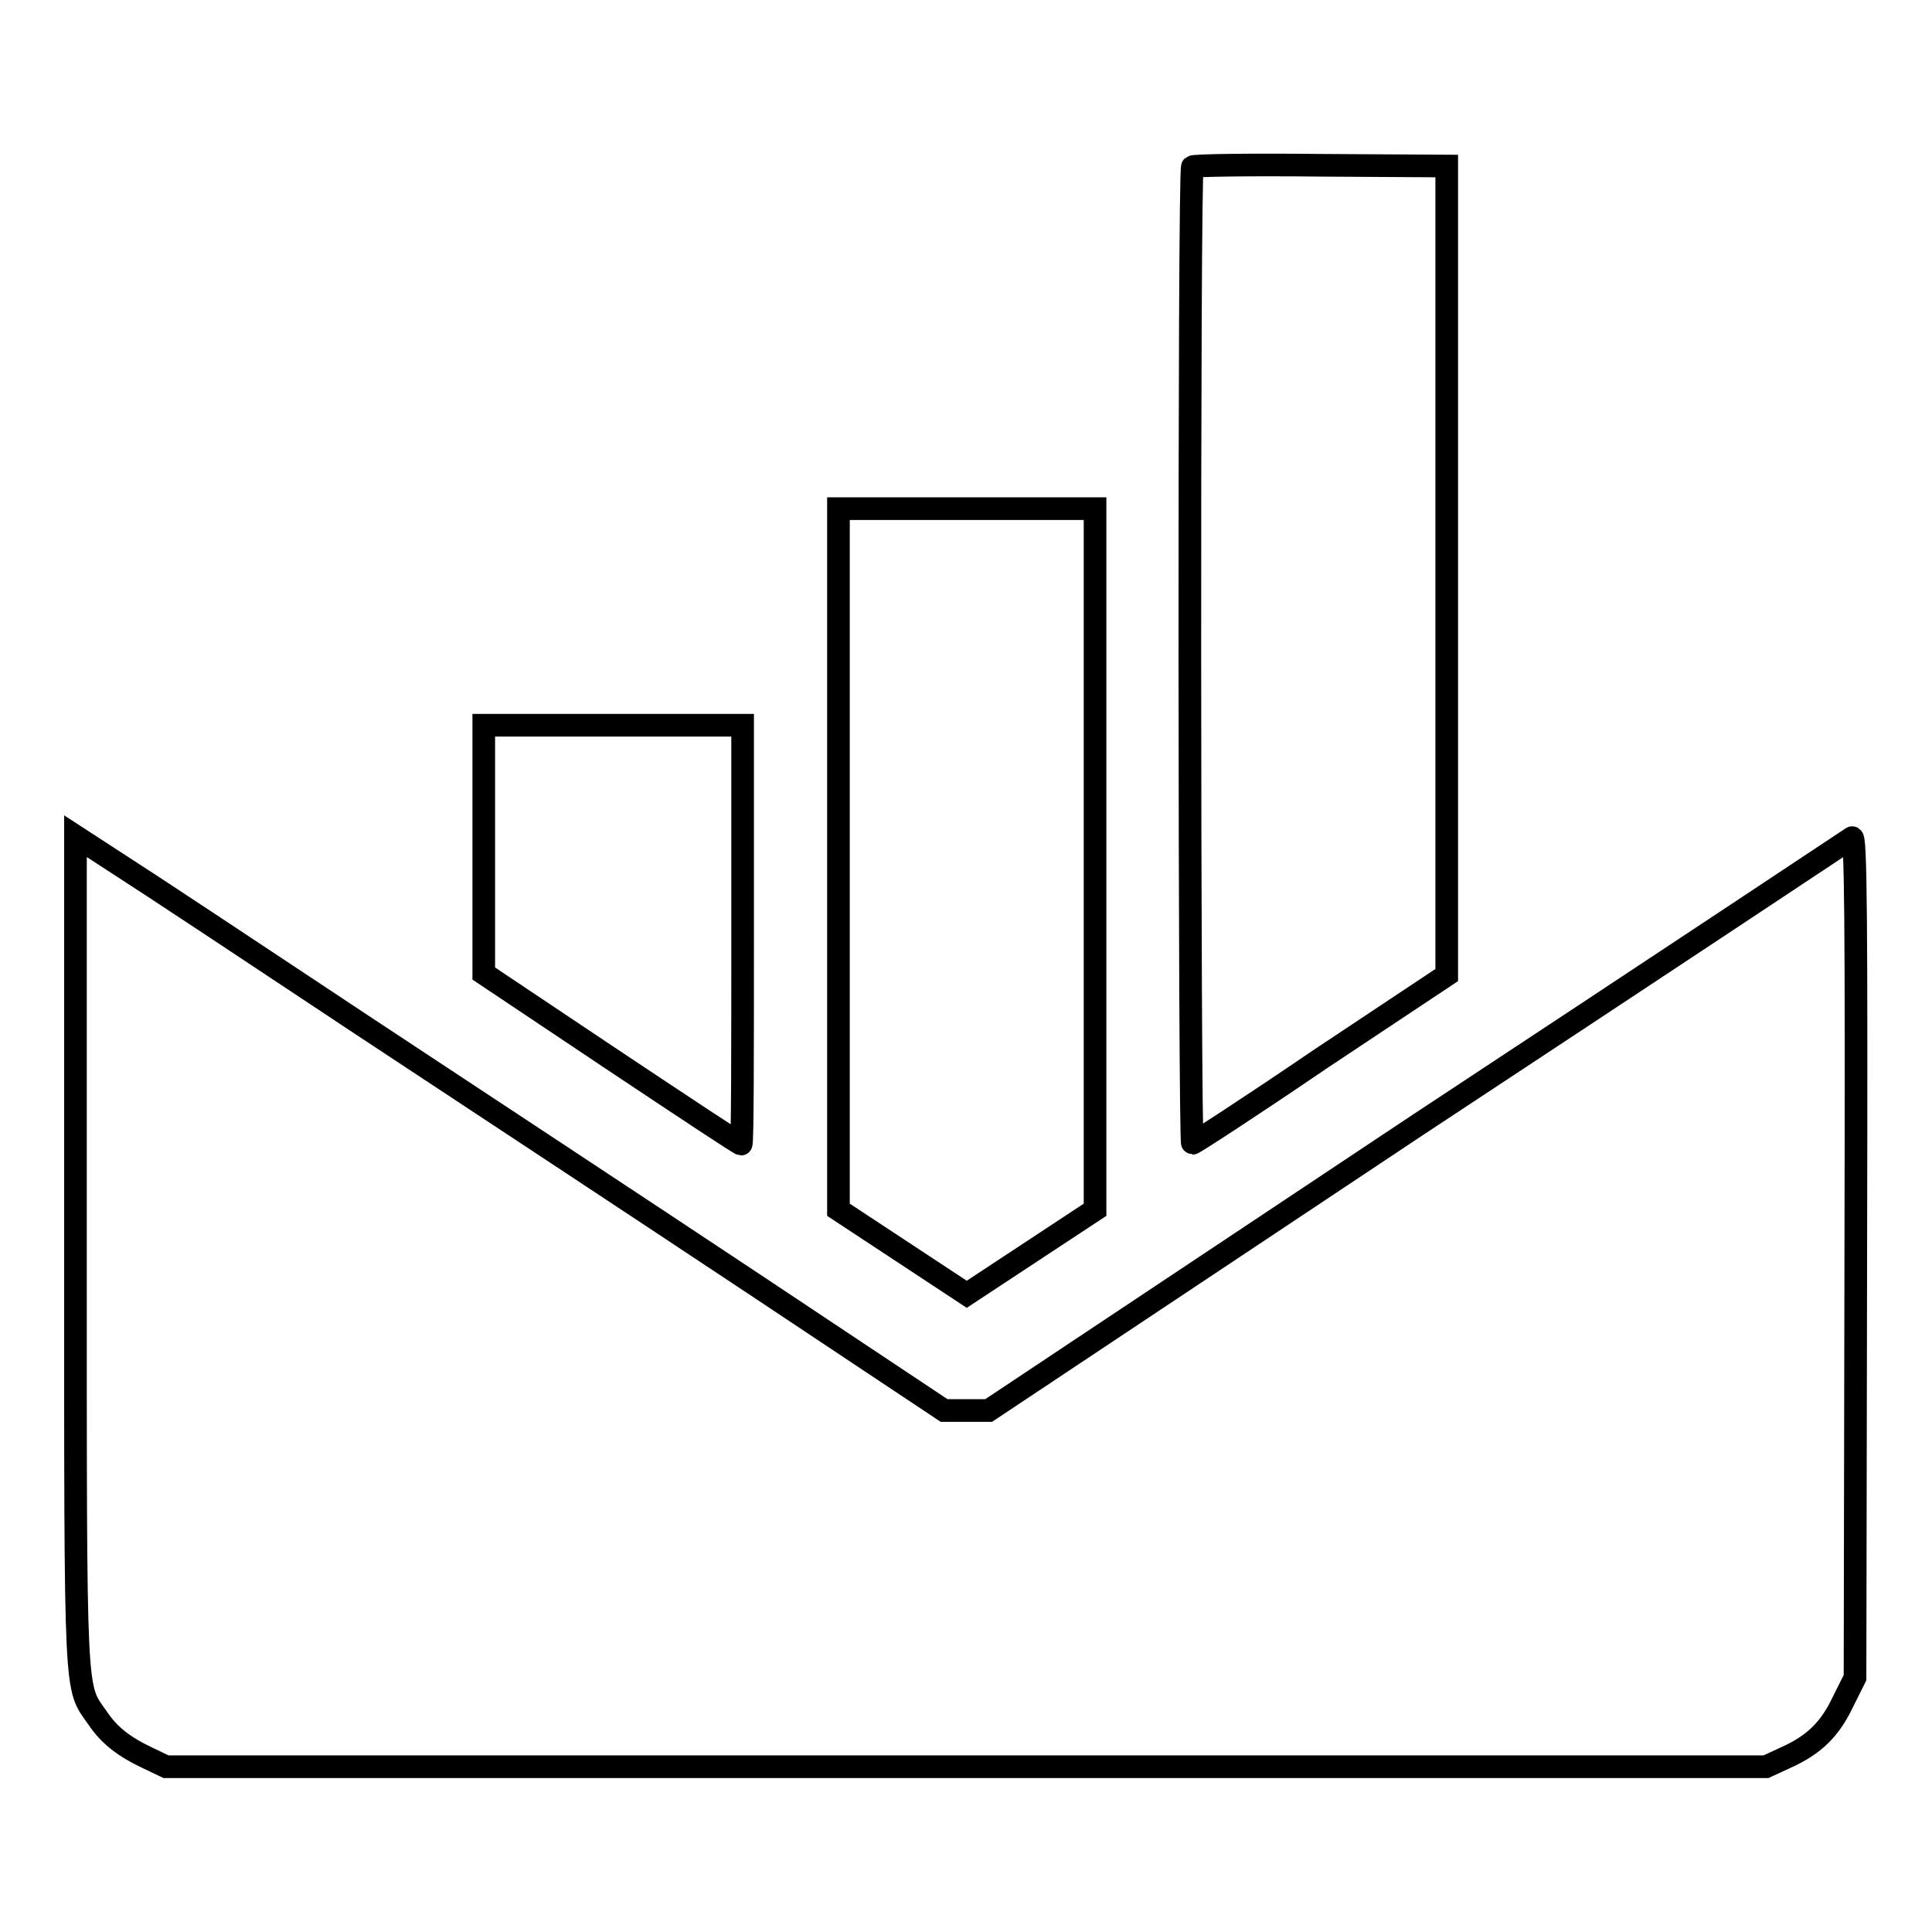
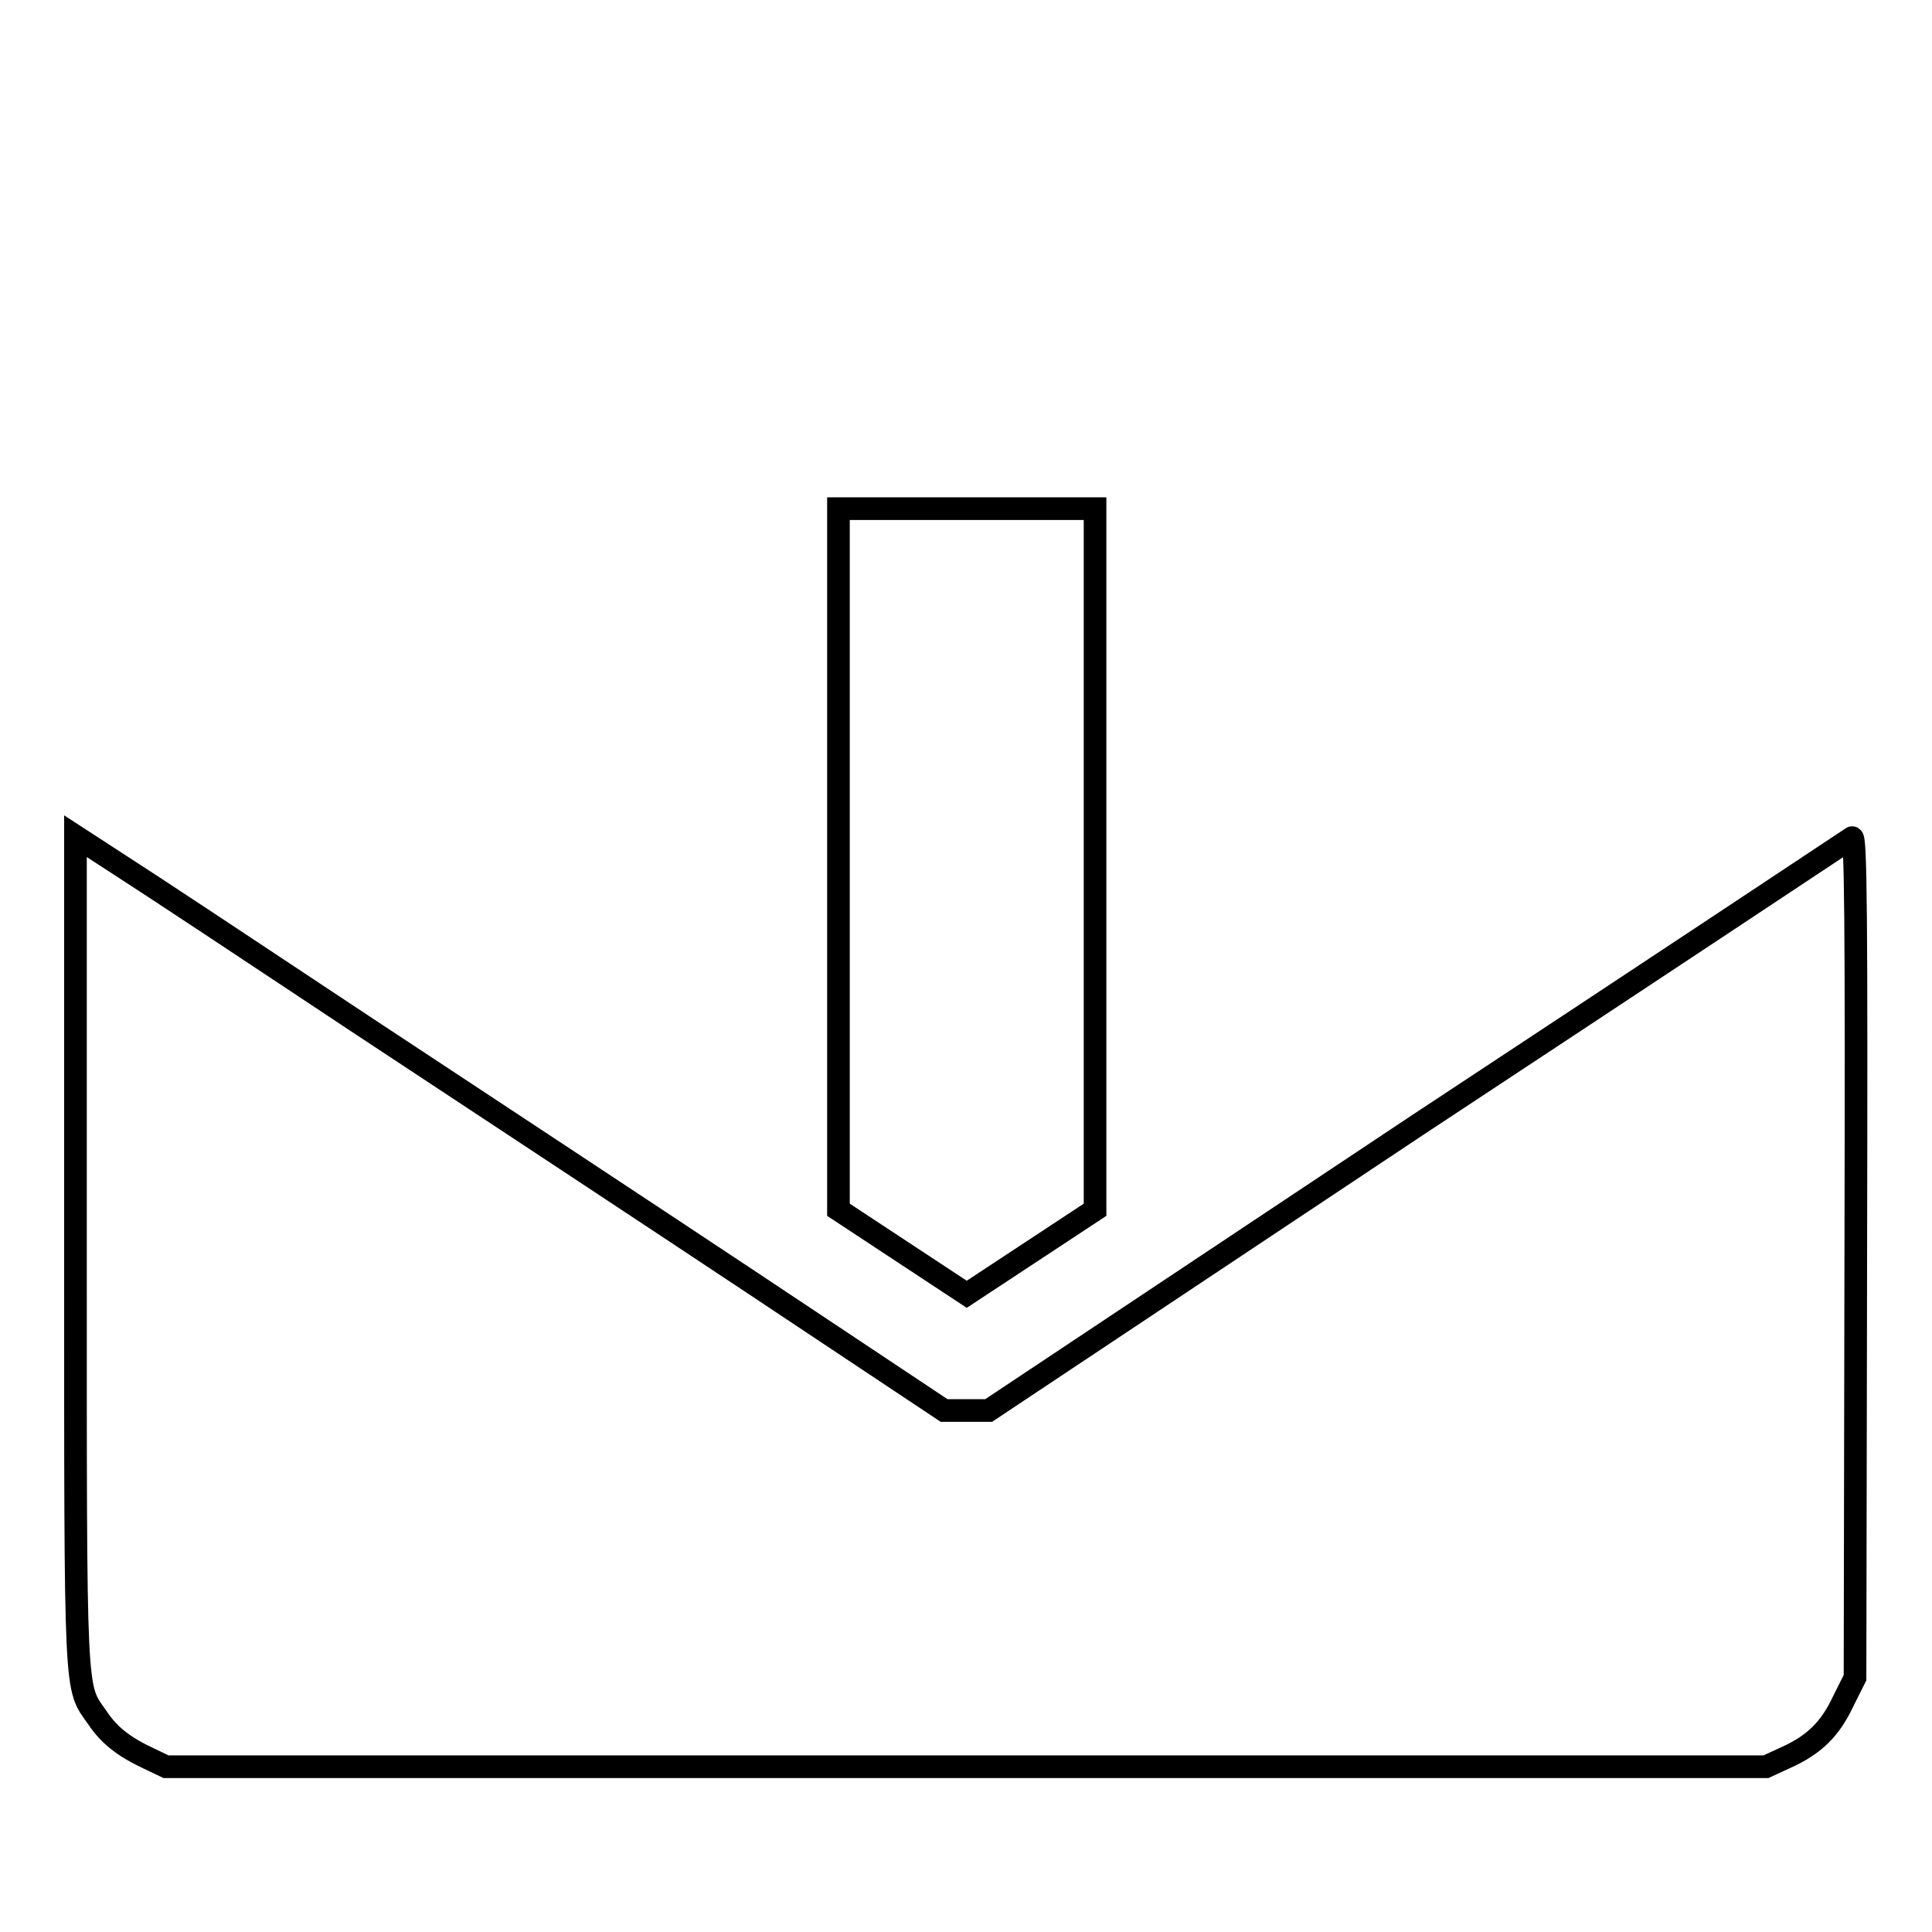
<svg xmlns="http://www.w3.org/2000/svg" version="1.1" x="0px" y="0px" viewBox="0 0 256 256" enable-background="new 0 0 256 256" xml:space="preserve">
  <g>
    <g>
      <g>
-         <path stroke-width="3" fill-opacity="0" stroke="#000000" d="M158,22.1c-0.5,0.4-0.4,129.5,0,129.4c0.2,0,7.9-5,17-11.2l16.7-11.1V75.6V22L175,21.9C165.8,21.8,158.2,21.9,158,22.1z" />
        <path stroke-width="3" fill-opacity="0" stroke="#000000" d="M111.1,113.8v46.5l8.5,5.6l8.5,5.6l8.5-5.6l8.5-5.6v-46.5V67.4H128h-16.9V113.8z" />
-         <path stroke-width="3" fill-opacity="0" stroke="#000000" d="M64.1,112.6V129L81,140.3c9.3,6.2,17,11.3,17.2,11.3s0.2-12.5,0.2-27.7V96.1H81.2H64.1L64.1,112.6L64.1,112.6z" />
        <path stroke-width="3" fill-opacity="0" stroke="#000000" d="M10,165.6c0,60.5-0.1,57.7,2.9,62c1.6,2.4,3.6,3.9,6.8,5.4l2.3,1.1h106h106l2.6-1.2c3.8-1.7,5.9-3.8,7.6-7.4l1.6-3.2l0.1-55.9c0.1-45.1,0-55.8-0.5-55.4c-0.3,0.2-26.2,17.4-57.6,38.1L131,186.9H128h-2.9L99.7,170c-14-9.3-37.2-24.6-51.6-34.1c-14.3-9.5-28.8-19.1-32.1-21.2l-6-3.9V165.6z" />
      </g>
    </g>
  </g>
</svg>